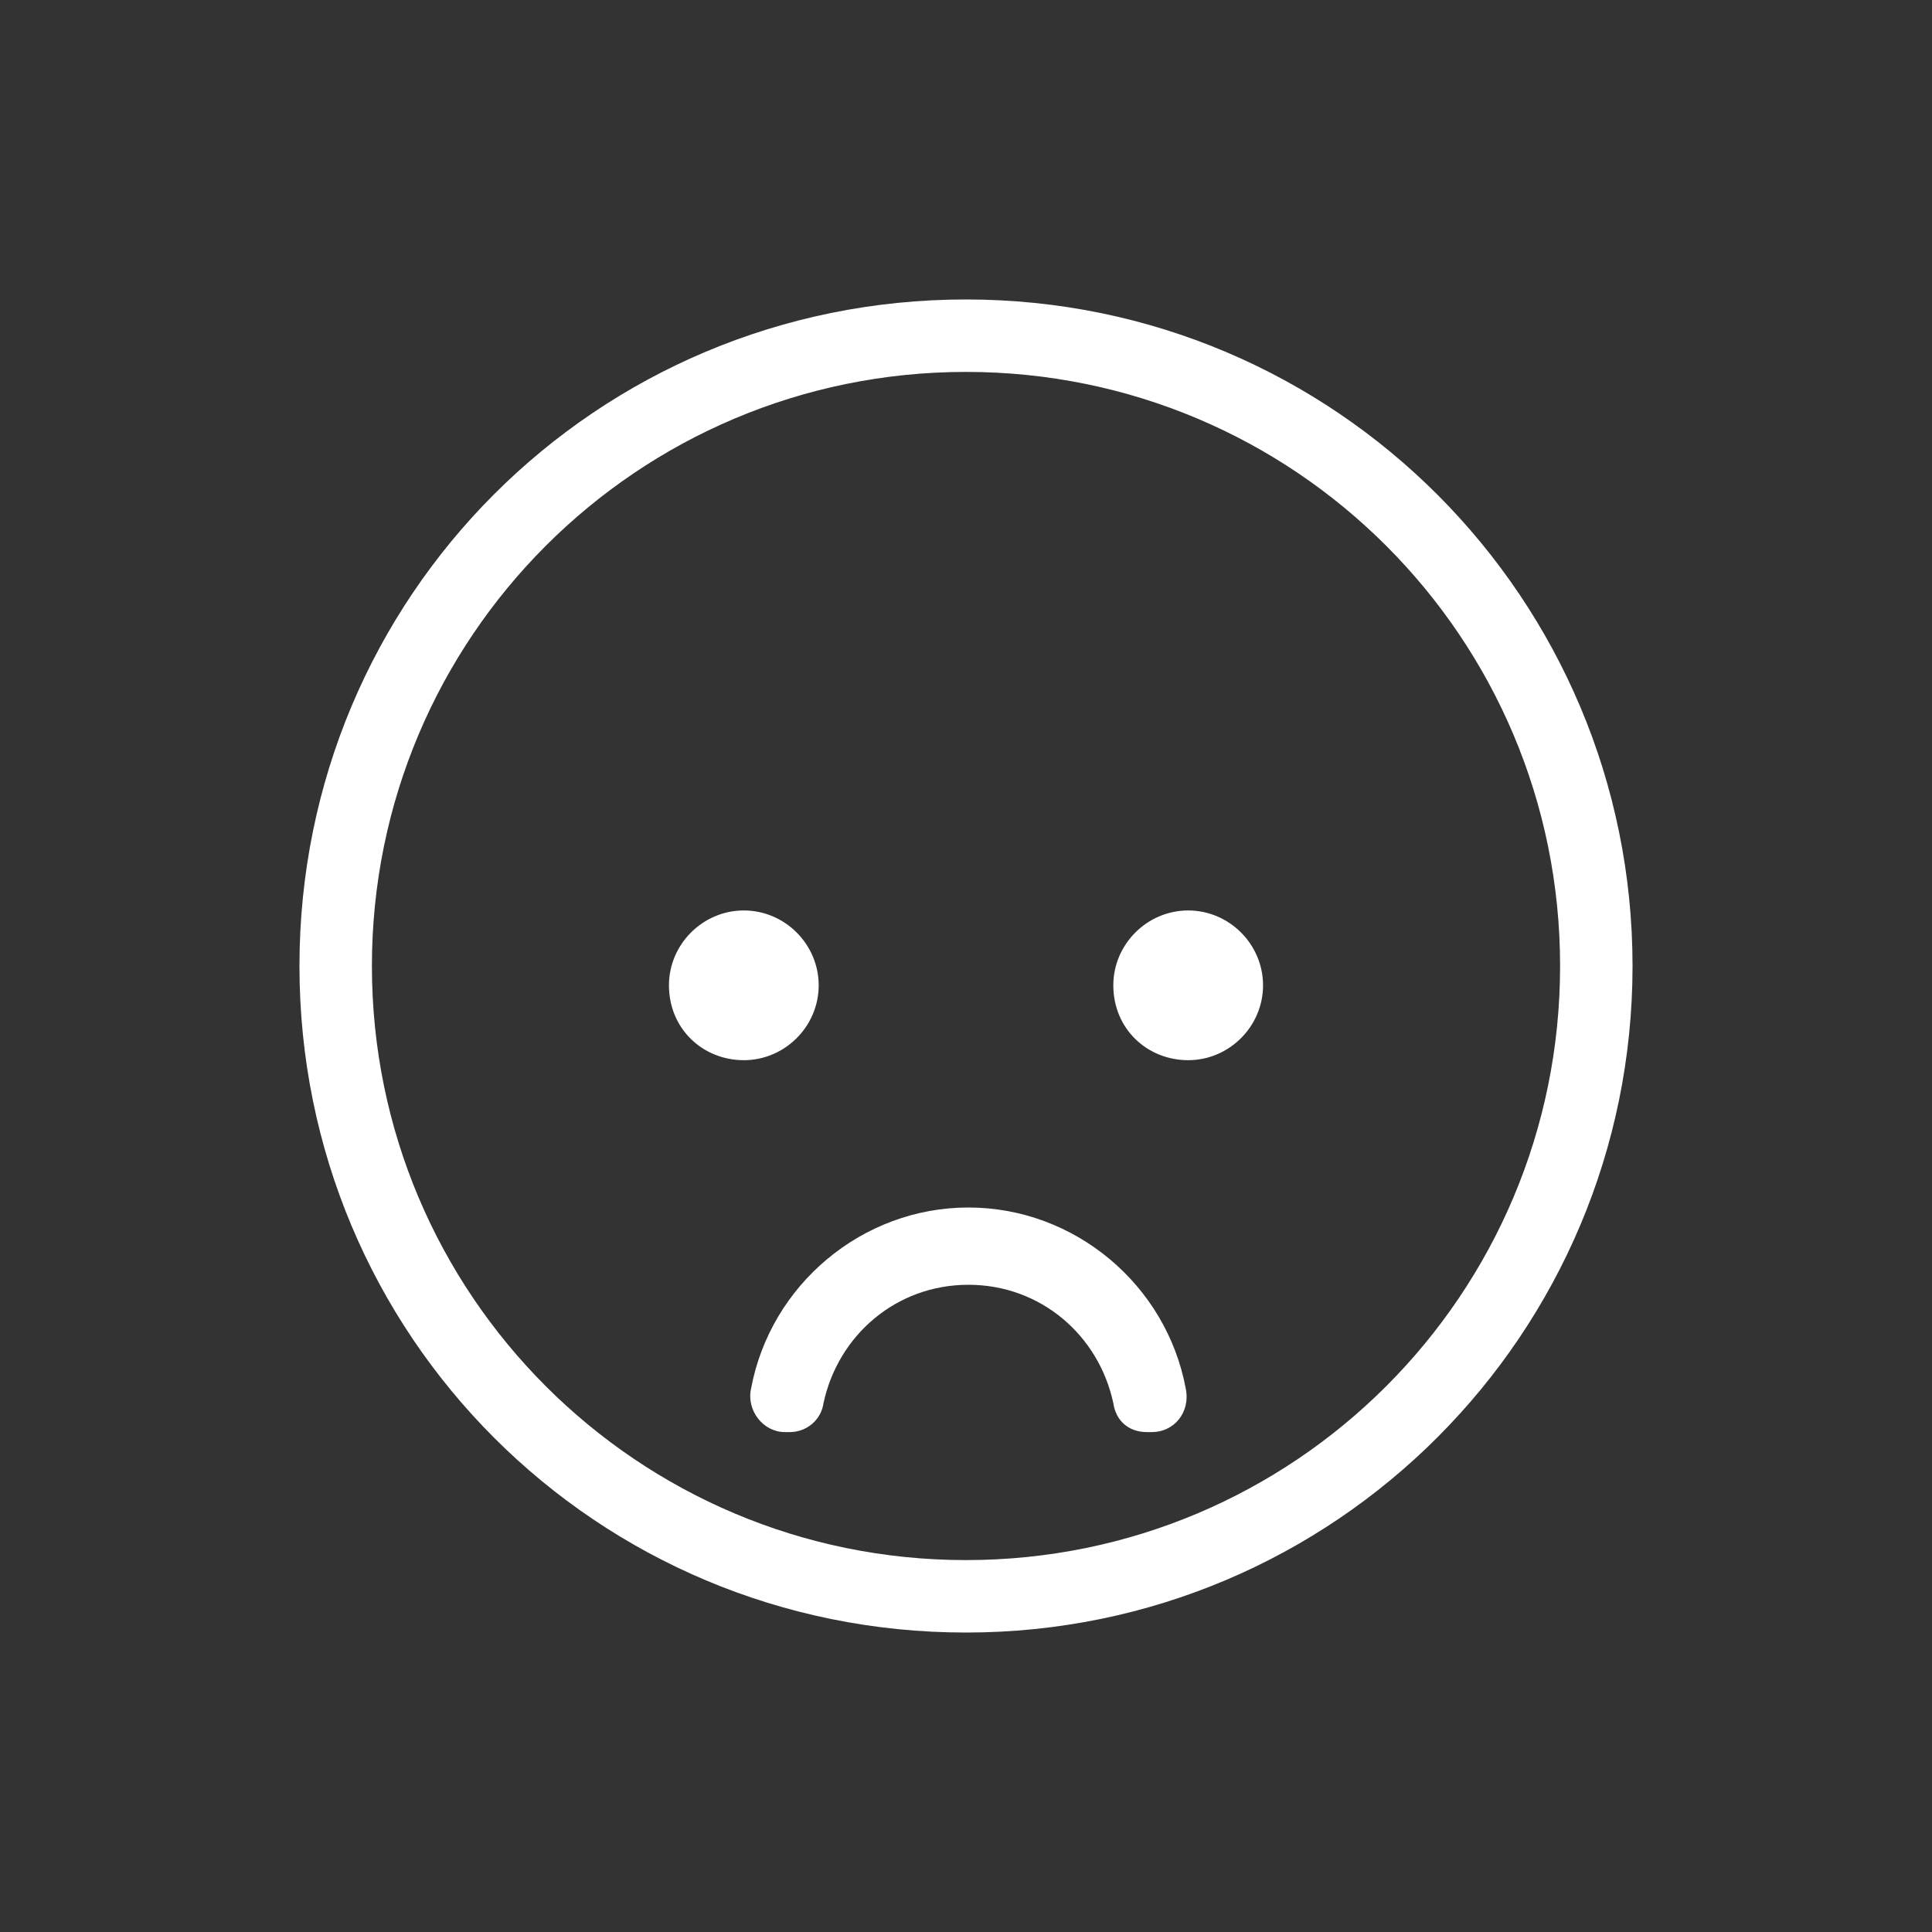
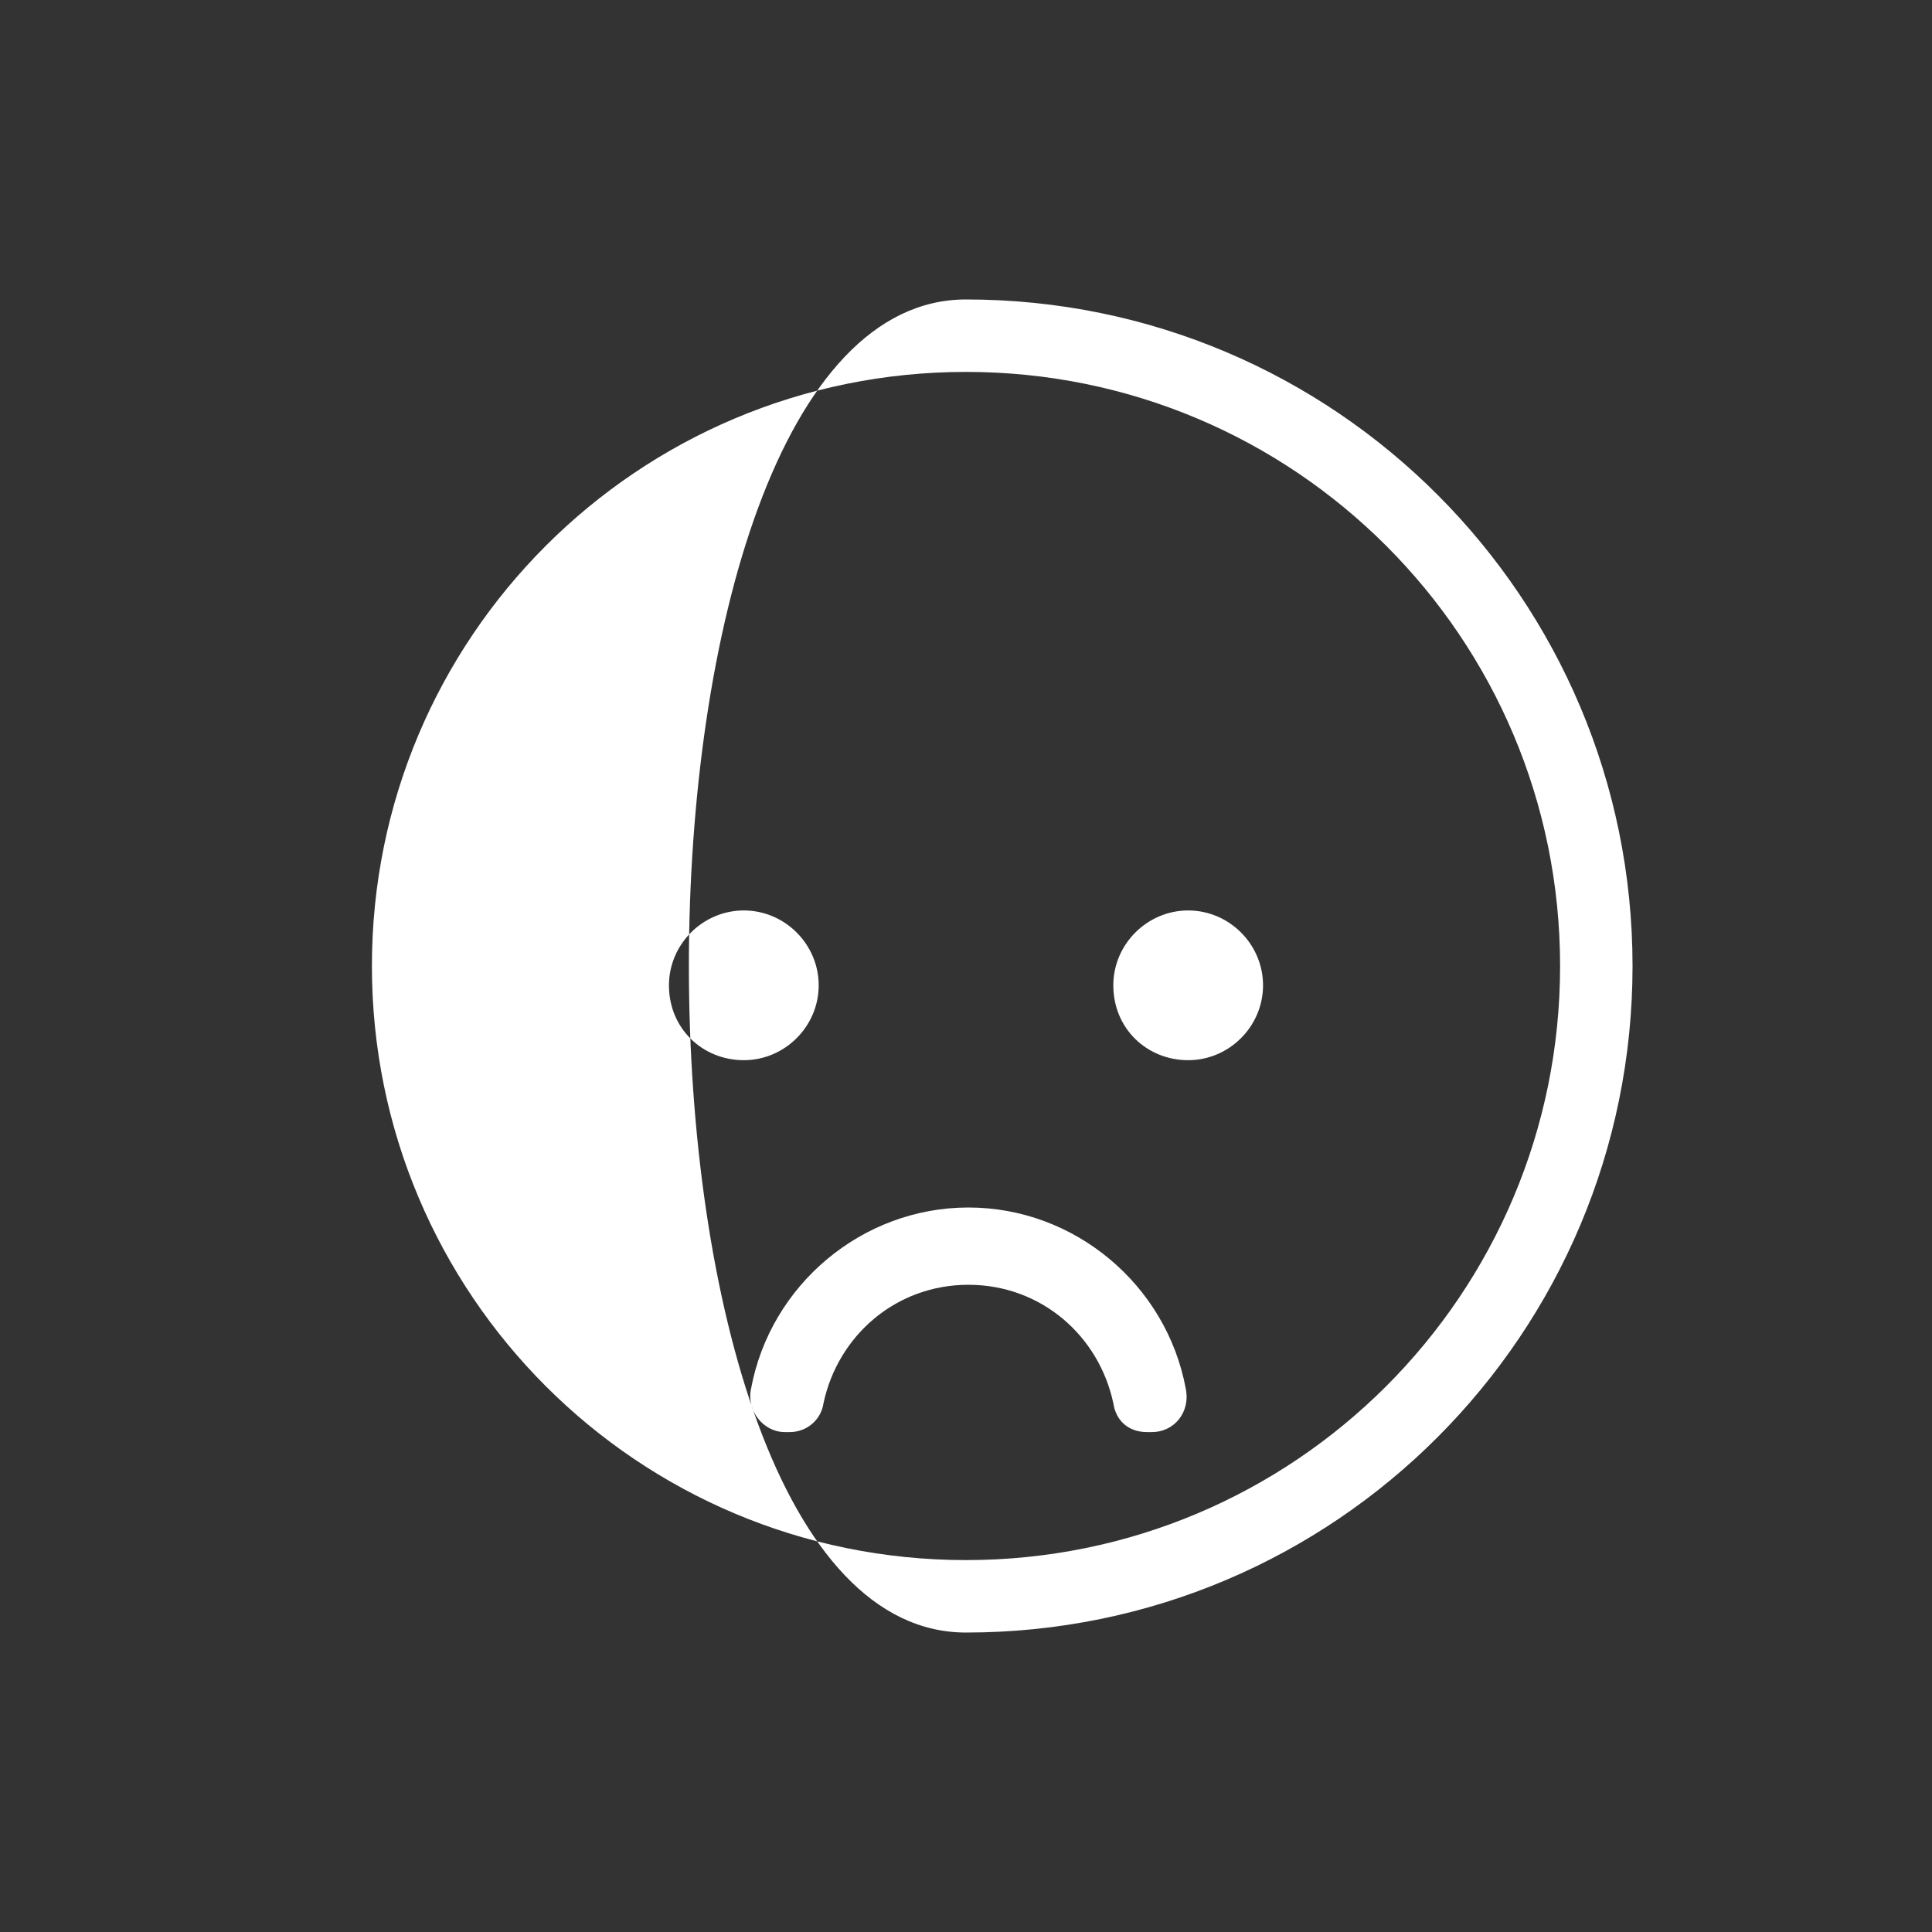
<svg xmlns="http://www.w3.org/2000/svg" version="1.1" id="Camada_1" x="0px" y="0px" viewBox="0 0 80 80" style="enable-background:new 0 0 80 80;" xml:space="preserve">
  <rect x="0" y="0" width="80" height="80" fill="#333333" stroke="none" />
  <style type="text/css">
	.st0{fill-rule:evenodd;clip-rule:evenodd;fill:#FFFFFF;}
</style>
-   <path class="st0" d="M47.5,59.3h0.2c0.9,0,1.6-0.8,1.4-1.8c-0.8-4.3-4.6-7.5-9-7.5s-8.2,3.2-9,7.5c-0.2,0.9,0.5,1.8,1.4,1.8h0.2  c0.7,0,1.3-0.5,1.4-1.2c0.6-2.8,3-4.9,6-4.9s5.4,2.1,6,4.9C46.2,58.8,46.7,59.3,47.5,59.3z M40,67.6c15.3,0,27.6-12.4,27.6-27.6  S55.3,12.4,40,12.4S12.4,24.7,12.4,40S24.7,67.6,40,67.6z M40,64.6c13.6,0,24.6-11,24.6-24.6S53.6,15.4,40,15.4S15.4,26.4,15.4,40  S26.4,64.6,40,64.6z M30.8,43.9c1.7,0,3.1-1.4,3.1-3.1c0-1.7-1.4-3.1-3.1-3.1s-3.1,1.4-3.1,3.1C27.7,42.6,29.1,43.9,30.8,43.9z   M49.2,43.9c1.7,0,3.1-1.4,3.1-3.1c0-1.7-1.4-3.1-3.1-3.1c-1.7,0-3.1,1.4-3.1,3.1C46.1,42.6,47.5,43.9,49.2,43.9z" />
+   <path class="st0" d="M47.5,59.3h0.2c0.9,0,1.6-0.8,1.4-1.8c-0.8-4.3-4.6-7.5-9-7.5s-8.2,3.2-9,7.5c-0.2,0.9,0.5,1.8,1.4,1.8h0.2  c0.7,0,1.3-0.5,1.4-1.2c0.6-2.8,3-4.9,6-4.9s5.4,2.1,6,4.9C46.2,58.8,46.7,59.3,47.5,59.3z M40,67.6c15.3,0,27.6-12.4,27.6-27.6  S55.3,12.4,40,12.4S24.7,67.6,40,67.6z M40,64.6c13.6,0,24.6-11,24.6-24.6S53.6,15.4,40,15.4S15.4,26.4,15.4,40  S26.4,64.6,40,64.6z M30.8,43.9c1.7,0,3.1-1.4,3.1-3.1c0-1.7-1.4-3.1-3.1-3.1s-3.1,1.4-3.1,3.1C27.7,42.6,29.1,43.9,30.8,43.9z   M49.2,43.9c1.7,0,3.1-1.4,3.1-3.1c0-1.7-1.4-3.1-3.1-3.1c-1.7,0-3.1,1.4-3.1,3.1C46.1,42.6,47.5,43.9,49.2,43.9z" />
</svg>